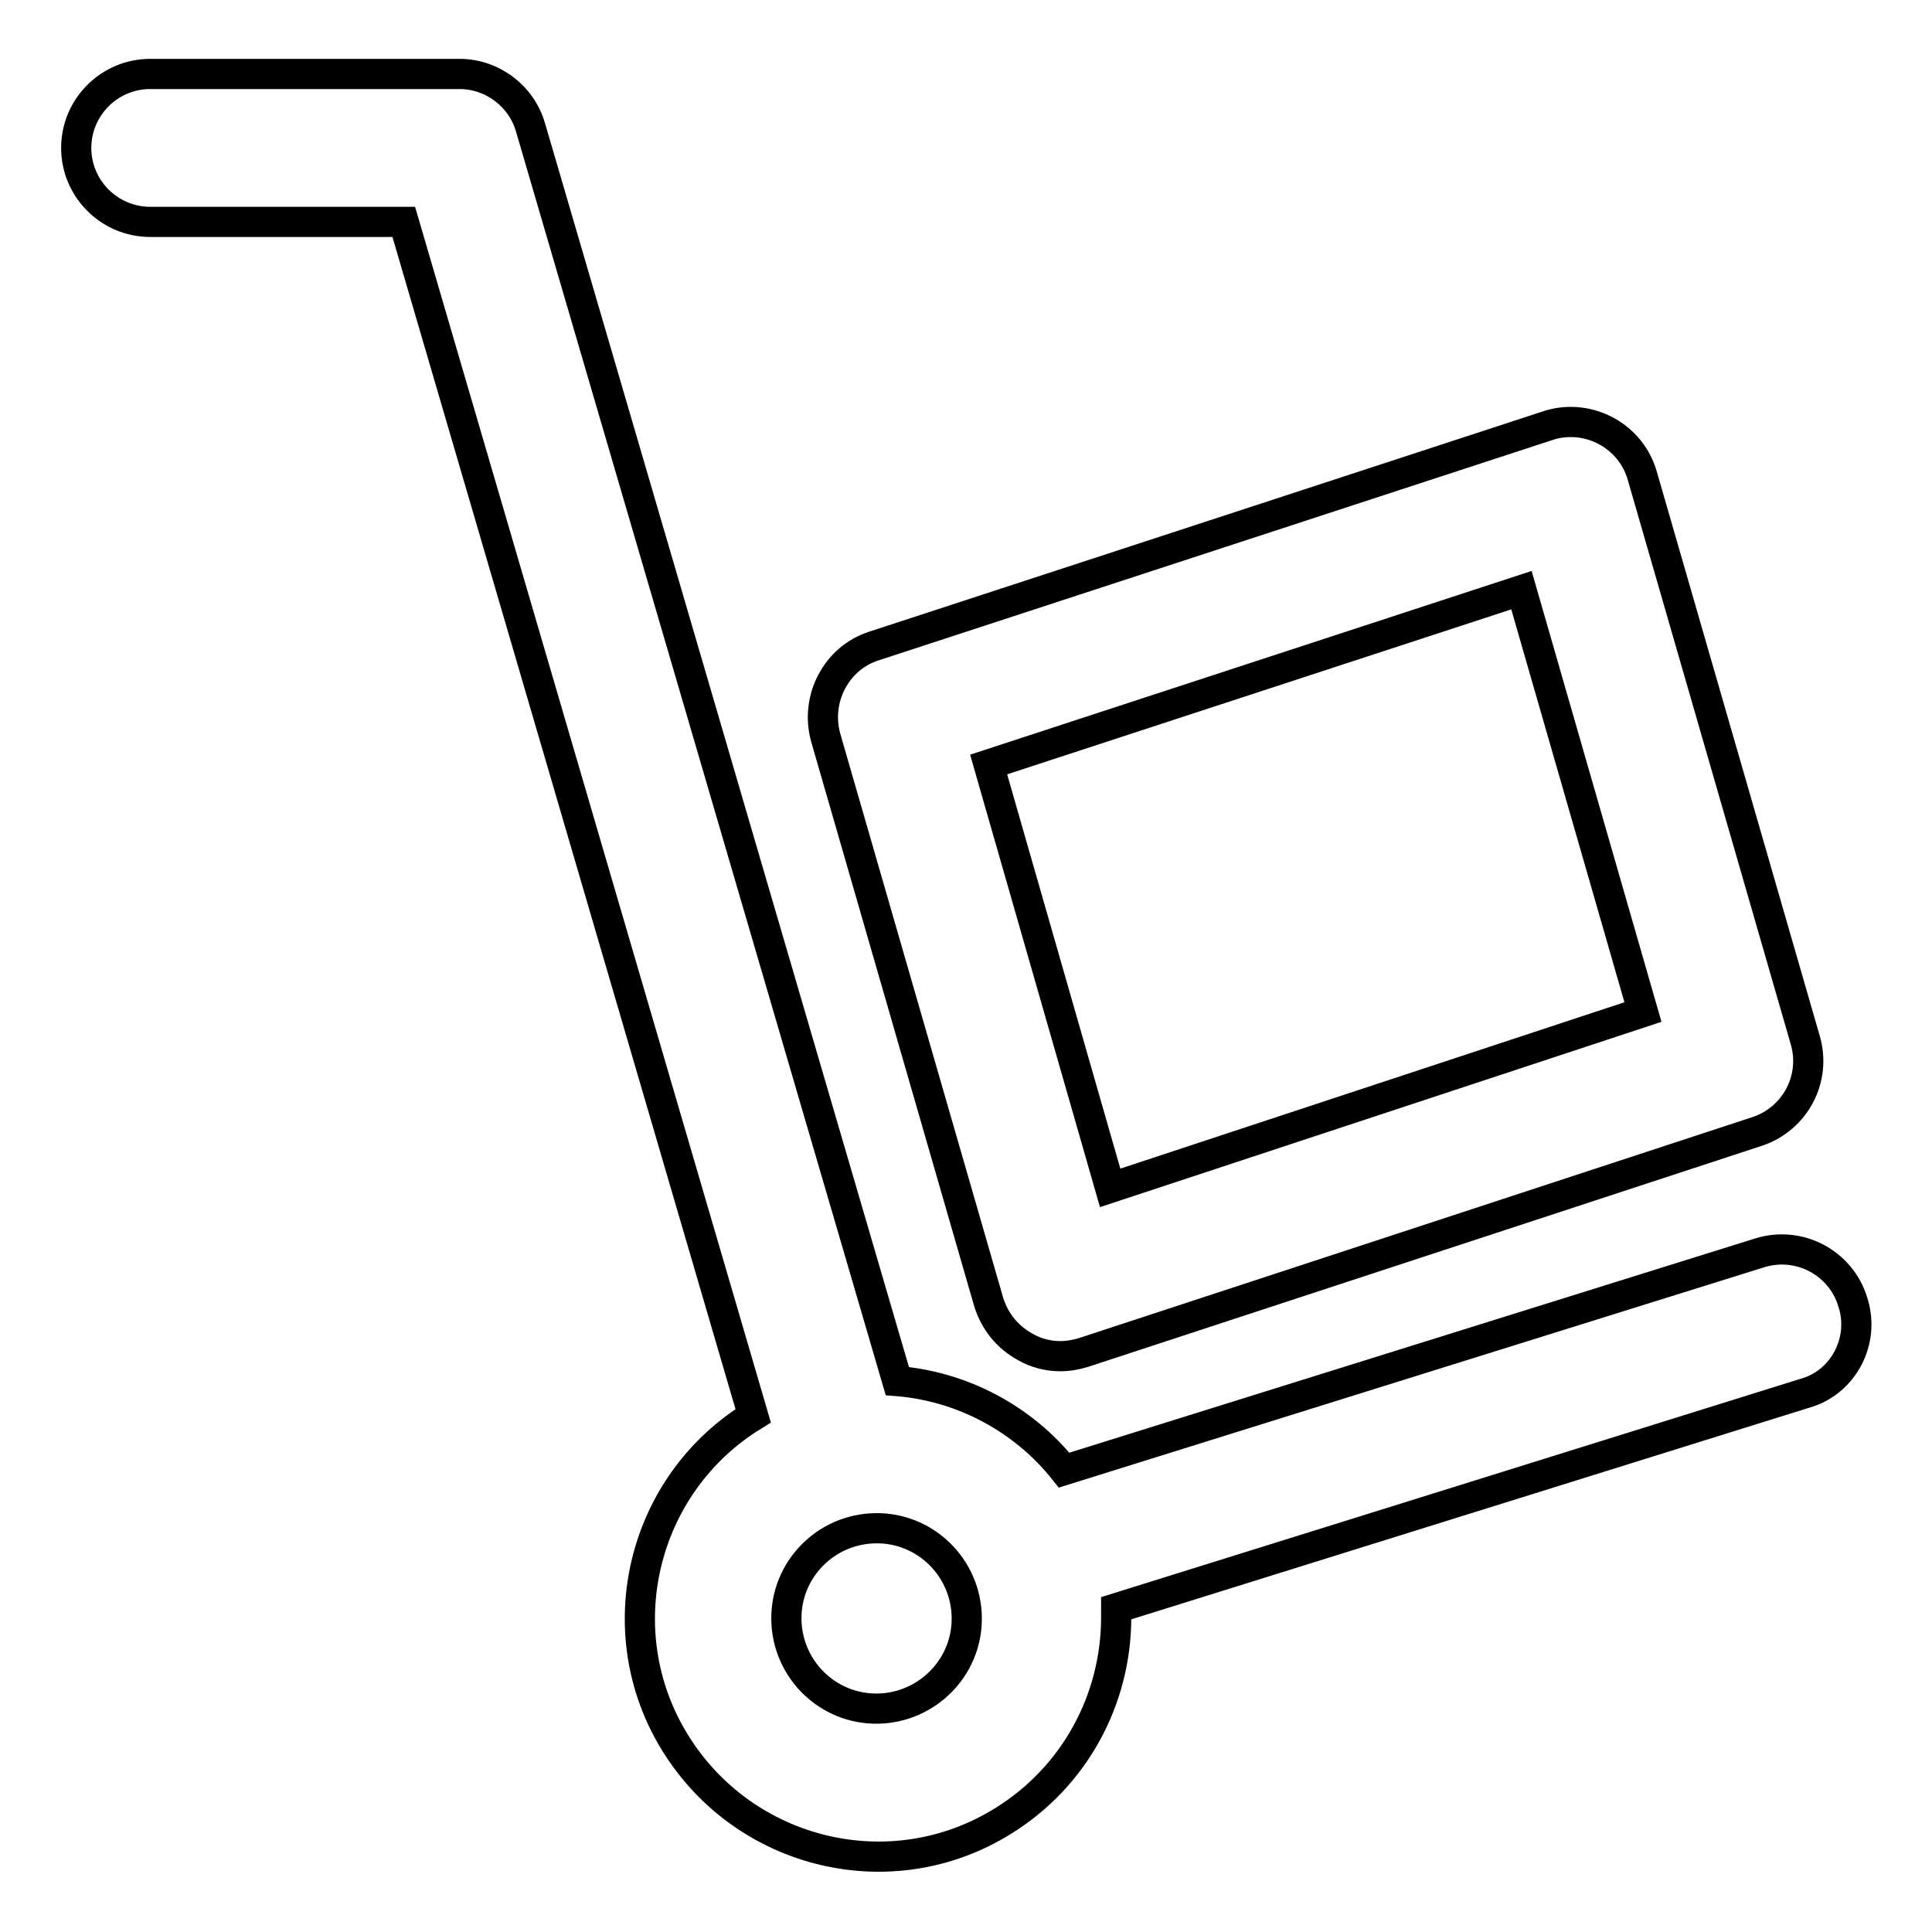
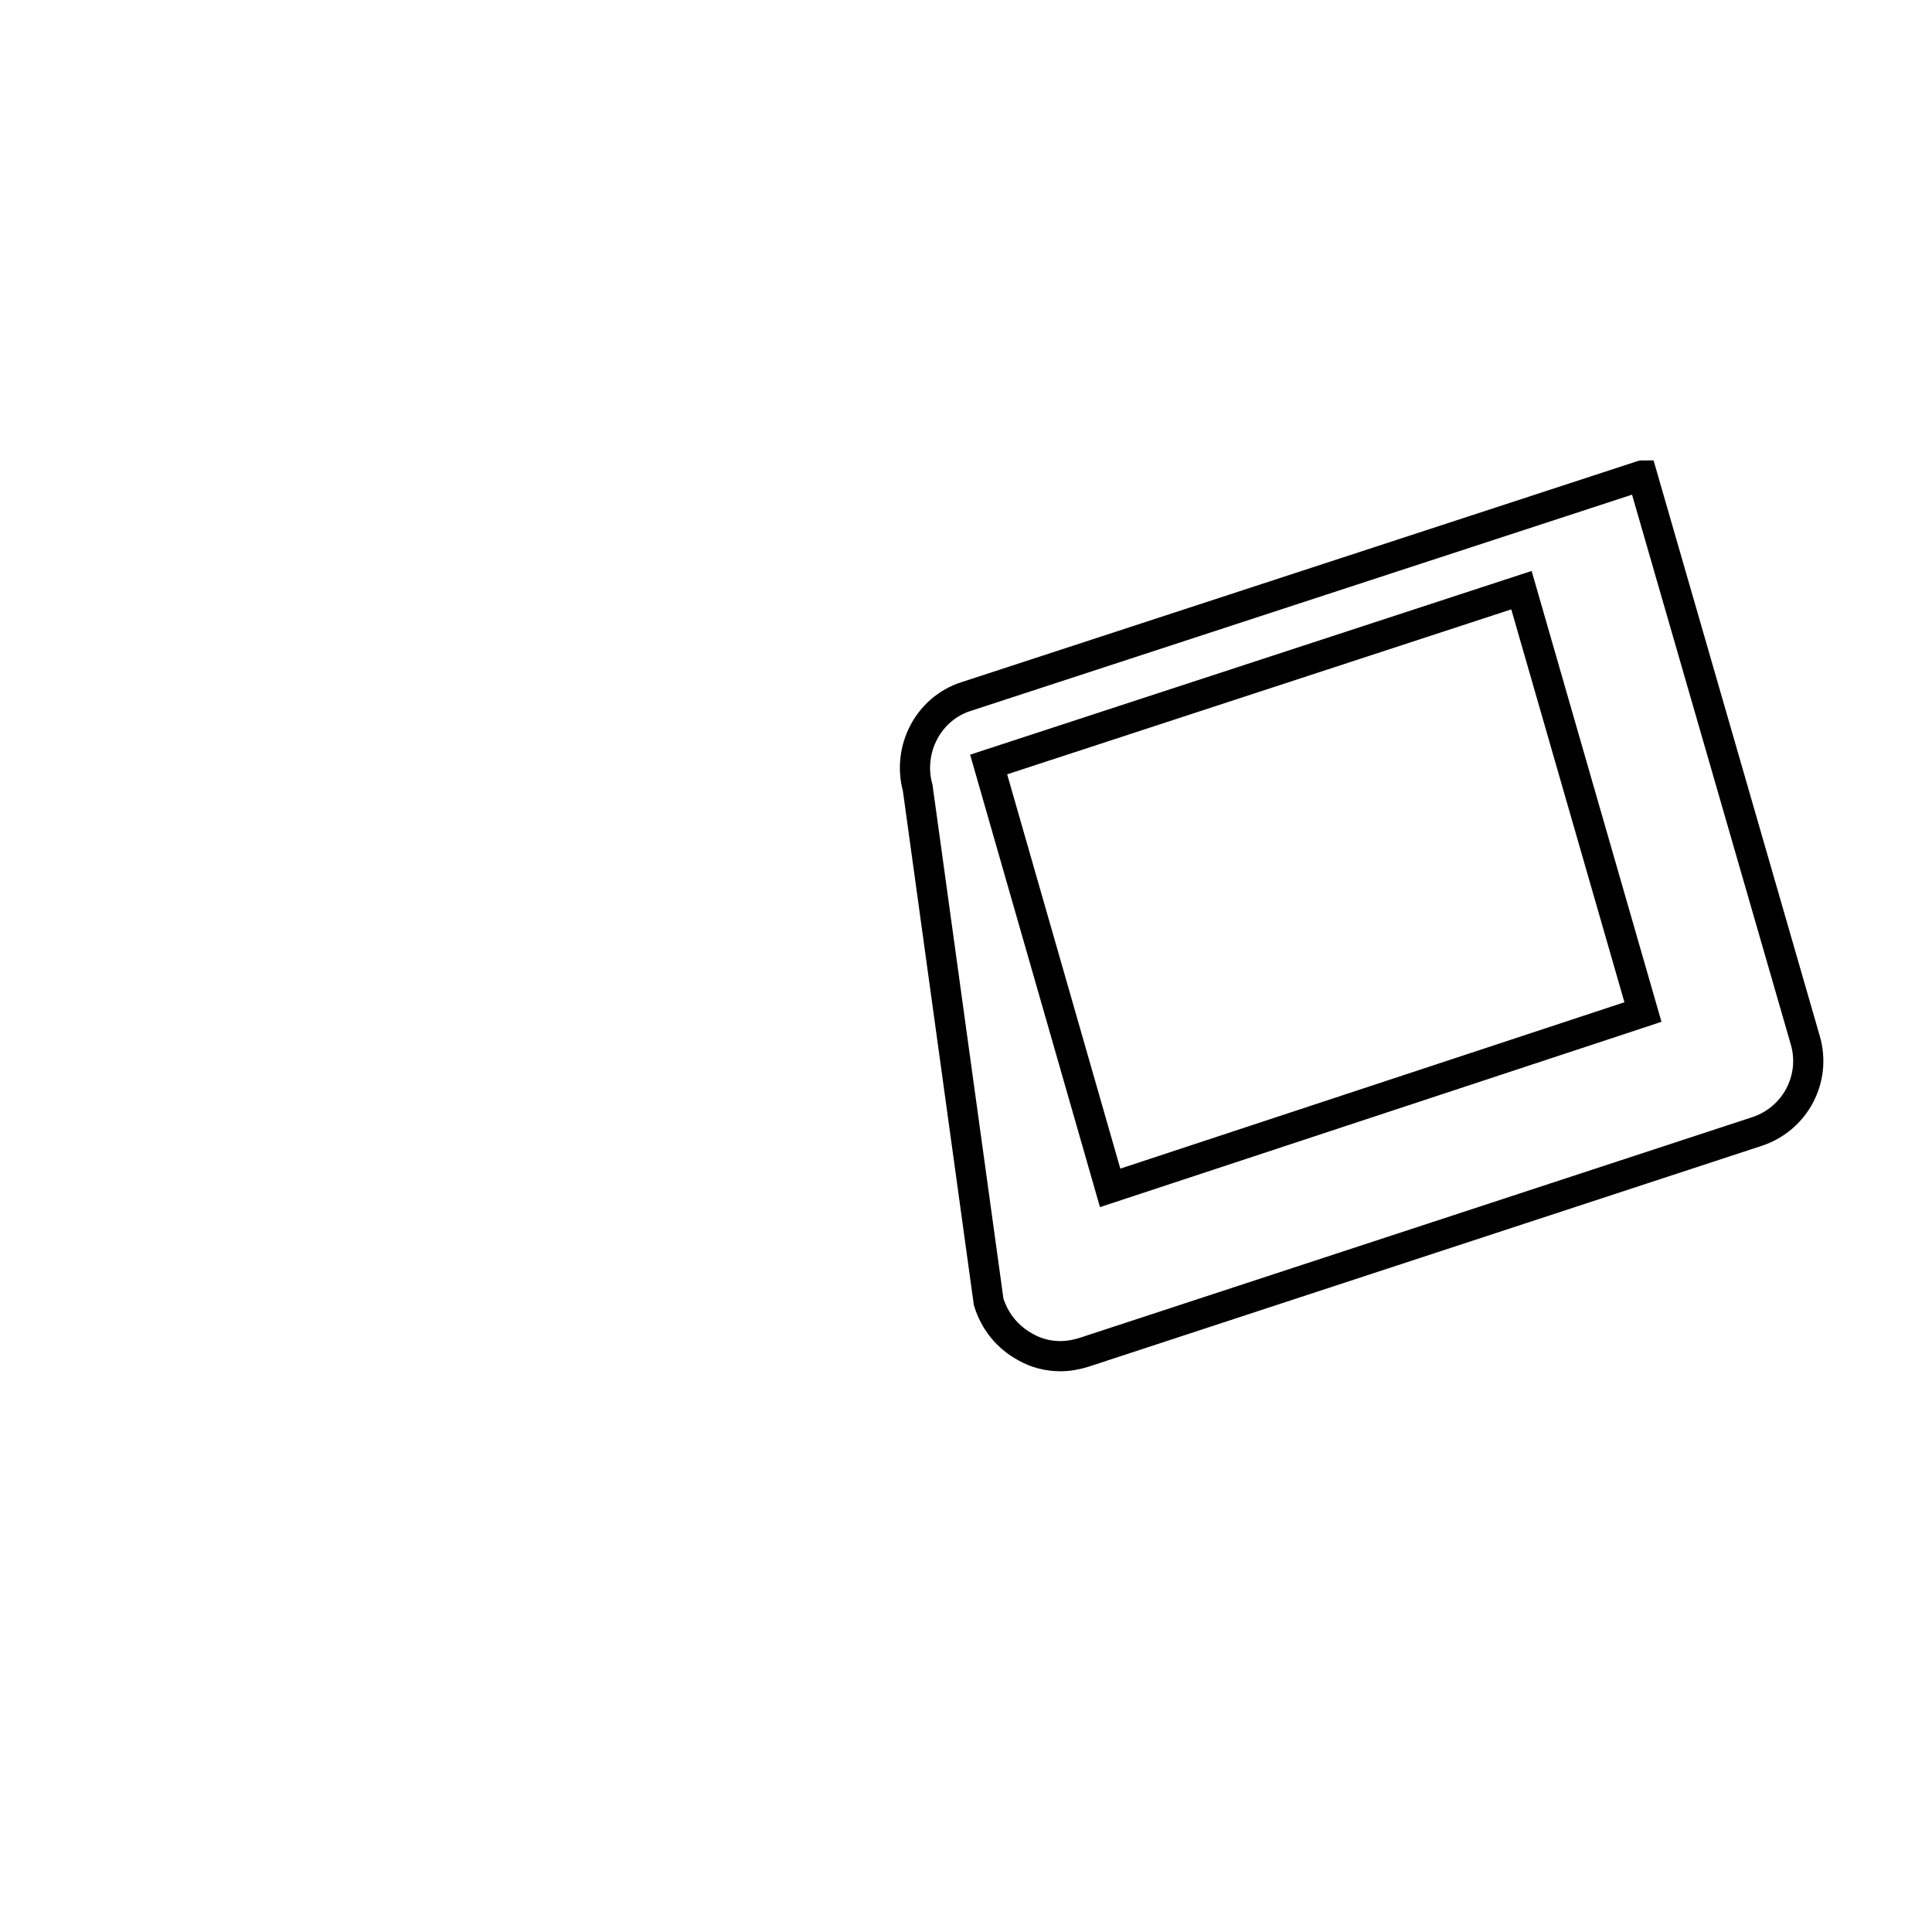
<svg xmlns="http://www.w3.org/2000/svg" version="1.1" x="0px" y="0px" viewBox="0 0 256 256" enable-background="new 0 0 256 256" xml:space="preserve">
  <g>
-     <path stroke-width="4" fill-opacity="0" stroke="#000000" d="M245.5,172.5c-1.6-5.2-7.1-8.1-12.3-6.5c0,0,0,0,0,0L141,194.8c-5.4-6.8-13.5-11.1-22.1-11.8L70.3,16.9 c-1.2-4.2-5.1-7.1-9.4-7.1h-41c-5.4,0-9.8,4.4-9.8,9.8s4.4,9.8,9.8,9.8h33.6l46.3,158.2c-14.8,9.1-19.5,28.6-10.3,43.4 s28.6,19.5,43.4,10.3c9.4-5.8,15-16,15-27v-1.2l91.3-28.5C244.2,183.2,247.2,177.7,245.5,172.5 C245.6,172.5,245.6,172.5,245.5,172.5L245.5,172.5z M116.3,226.4c-6.6,0.1-12-5.2-12.1-11.8c-0.1-6.6,5.2-12,11.8-12.1 c6.6-0.1,12,5.2,12.1,11.8c0,0.1,0,0.1,0,0.2C128.1,221,122.8,226.3,116.3,226.4z" />
-     <path stroke-width="4" fill-opacity="0" stroke="#000000" d="M131,172.5c0.8,2.6,2.5,4.7,4.9,6c1.4,0.8,3,1.2,4.6,1.2c1.1,0,2.1-0.2,3.1-0.5l89.3-29.3 c5-1.7,7.8-7,6.3-12.1L217.6,63c-1.5-5.2-7-8.2-12.2-6.7c-0.1,0-0.2,0.1-0.3,0.1l-89.3,29.2c-5,1.6-7.8,7-6.4,12.1L131,172.5z  M201.6,78.2l16.1,55.9l-70.6,23.3L131,101.3L201.6,78.2z" />
+     <path stroke-width="4" fill-opacity="0" stroke="#000000" d="M131,172.5c0.8,2.6,2.5,4.7,4.9,6c1.4,0.8,3,1.2,4.6,1.2c1.1,0,2.1-0.2,3.1-0.5l89.3-29.3 c5-1.7,7.8-7,6.3-12.1L217.6,63c-0.1,0-0.2,0.1-0.3,0.1l-89.3,29.2c-5,1.6-7.8,7-6.4,12.1L131,172.5z  M201.6,78.2l16.1,55.9l-70.6,23.3L131,101.3L201.6,78.2z" />
  </g>
</svg>